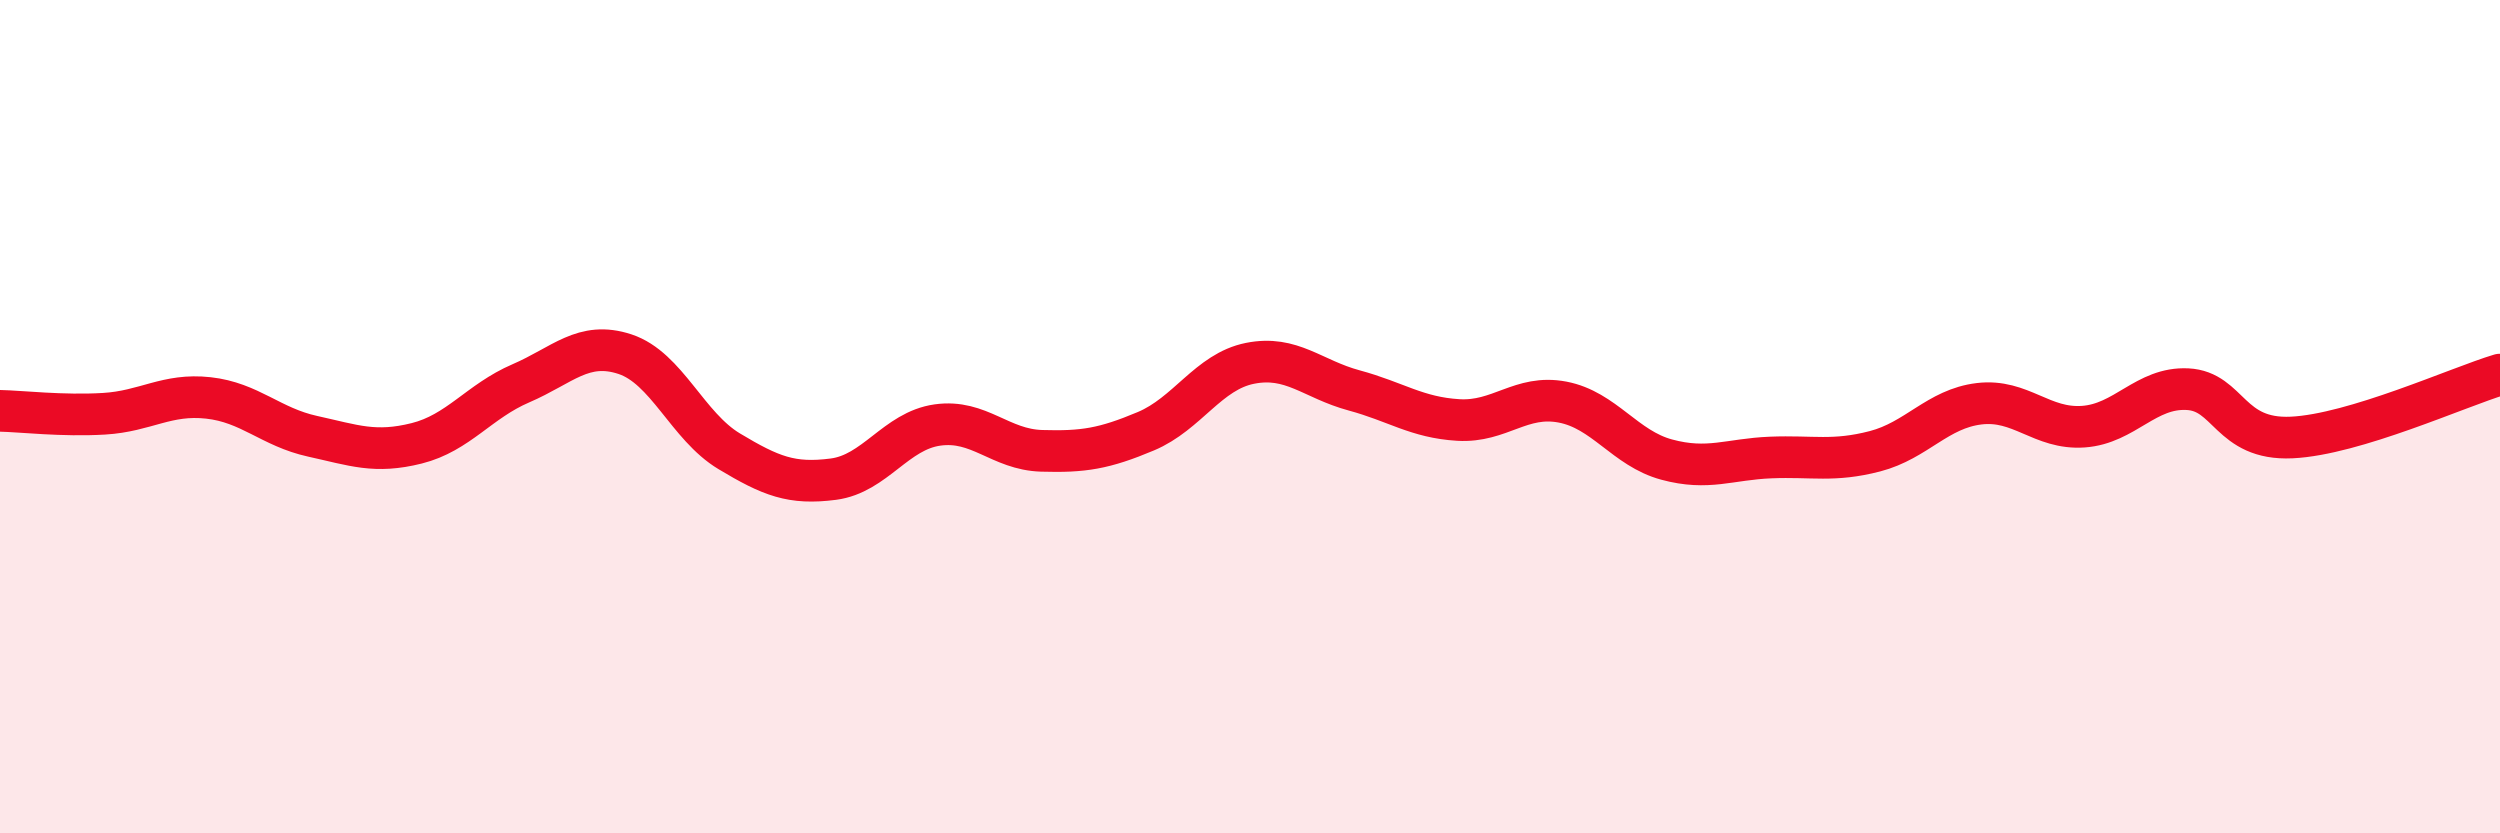
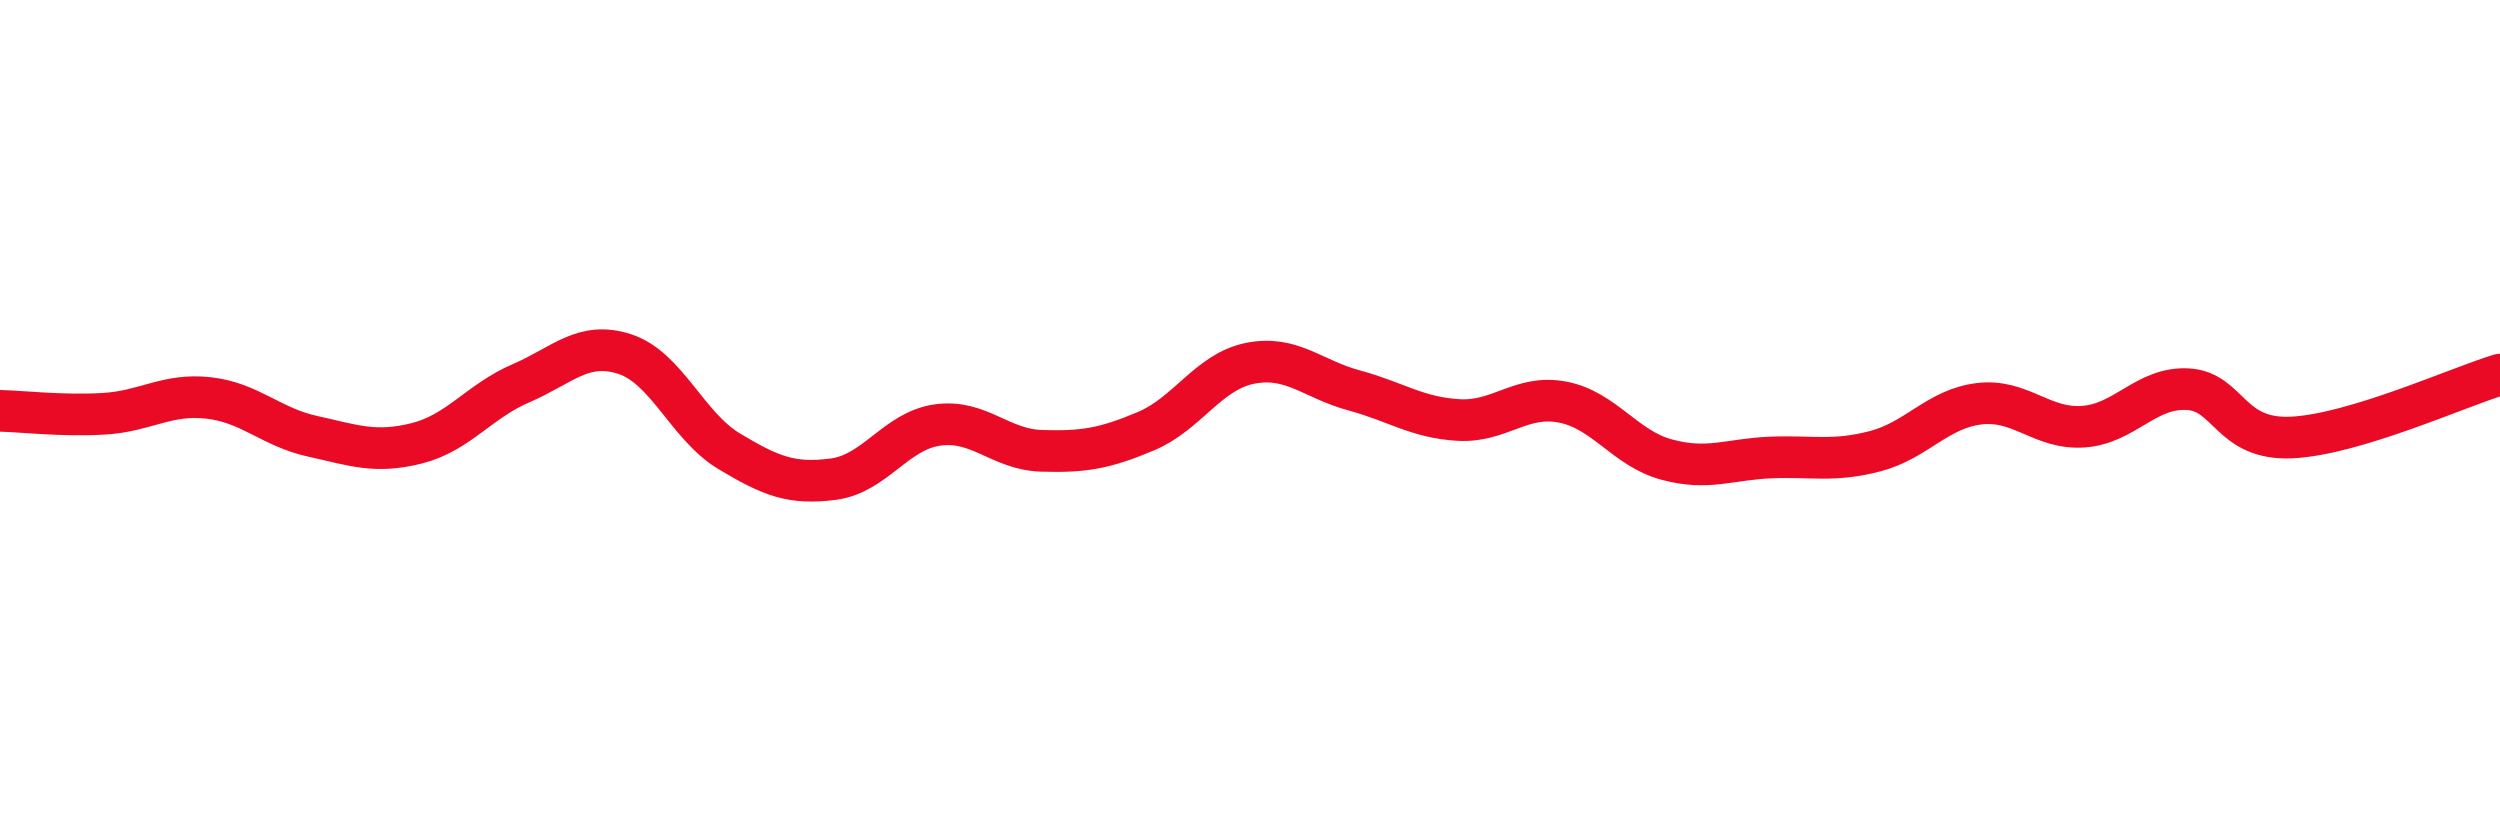
<svg xmlns="http://www.w3.org/2000/svg" width="60" height="20" viewBox="0 0 60 20">
-   <path d="M 0,9.86 C 0.5,9.87 1.5,9.99 2.5,9.93 C 3.5,9.87 4,9.44 5,9.55 C 6,9.66 6.5,10.25 7.5,10.47 C 8.5,10.69 9,10.89 10,10.64 C 11,10.39 11.5,9.63 12.5,9.2 C 13.5,8.77 14,8.17 15,8.5 C 16,8.83 16.5,10.23 17.5,10.83 C 18.5,11.43 19,11.63 20,11.5 C 21,11.37 21.5,10.34 22.5,10.2 C 23.5,10.06 24,10.79 25,10.82 C 26,10.85 26.5,10.77 27.5,10.35 C 28.5,9.93 29,8.92 30,8.72 C 31,8.52 31.5,9.1 32.5,9.37 C 33.5,9.64 34,10.02 35,10.08 C 36,10.14 36.5,9.46 37.5,9.65 C 38.5,9.84 39,10.76 40,11.03 C 41,11.3 41.5,11.02 42.5,10.98 C 43.5,10.94 44,11.09 45,10.83 C 46,10.57 46.5,9.81 47.5,9.69 C 48.5,9.57 49,10.31 50,10.24 C 51,10.17 51.5,9.29 52.5,9.34 C 53.5,9.39 53.5,10.57 55,10.5 C 56.5,10.43 59,9.29 60,8.99L60 20L0 20Z" fill="#EB0A25" opacity="0.1" stroke-linecap="round" stroke-linejoin="round" />
  <path d="M 0,9.86 C 0.5,9.87 1.5,9.99 2.5,9.93 C 3.5,9.87 4,9.44 5,9.55 C 6,9.66 6.5,10.25 7.5,10.47 C 8.5,10.69 9,10.89 10,10.64 C 11,10.39 11.5,9.63 12.5,9.2 C 13.5,8.77 14,8.17 15,8.5 C 16,8.83 16.5,10.23 17.5,10.83 C 18.5,11.43 19,11.63 20,11.5 C 21,11.37 21.5,10.34 22.5,10.2 C 23.5,10.06 24,10.79 25,10.82 C 26,10.85 26.5,10.77 27.5,10.35 C 28.5,9.93 29,8.92 30,8.72 C 31,8.52 31.5,9.1 32.5,9.37 C 33.5,9.64 34,10.02 35,10.08 C 36,10.14 36.5,9.46 37.5,9.65 C 38.5,9.84 39,10.76 40,11.03 C 41,11.3 41.5,11.02 42.5,10.98 C 43.5,10.94 44,11.09 45,10.83 C 46,10.57 46.5,9.81 47.5,9.69 C 48.5,9.57 49,10.31 50,10.24 C 51,10.17 51.5,9.29 52.5,9.34 C 53.5,9.39 53.5,10.57 55,10.5 C 56.5,10.43 59,9.29 60,8.99" stroke="#EB0A25" stroke-width="1" fill="none" stroke-linecap="round" stroke-linejoin="round" />
</svg>